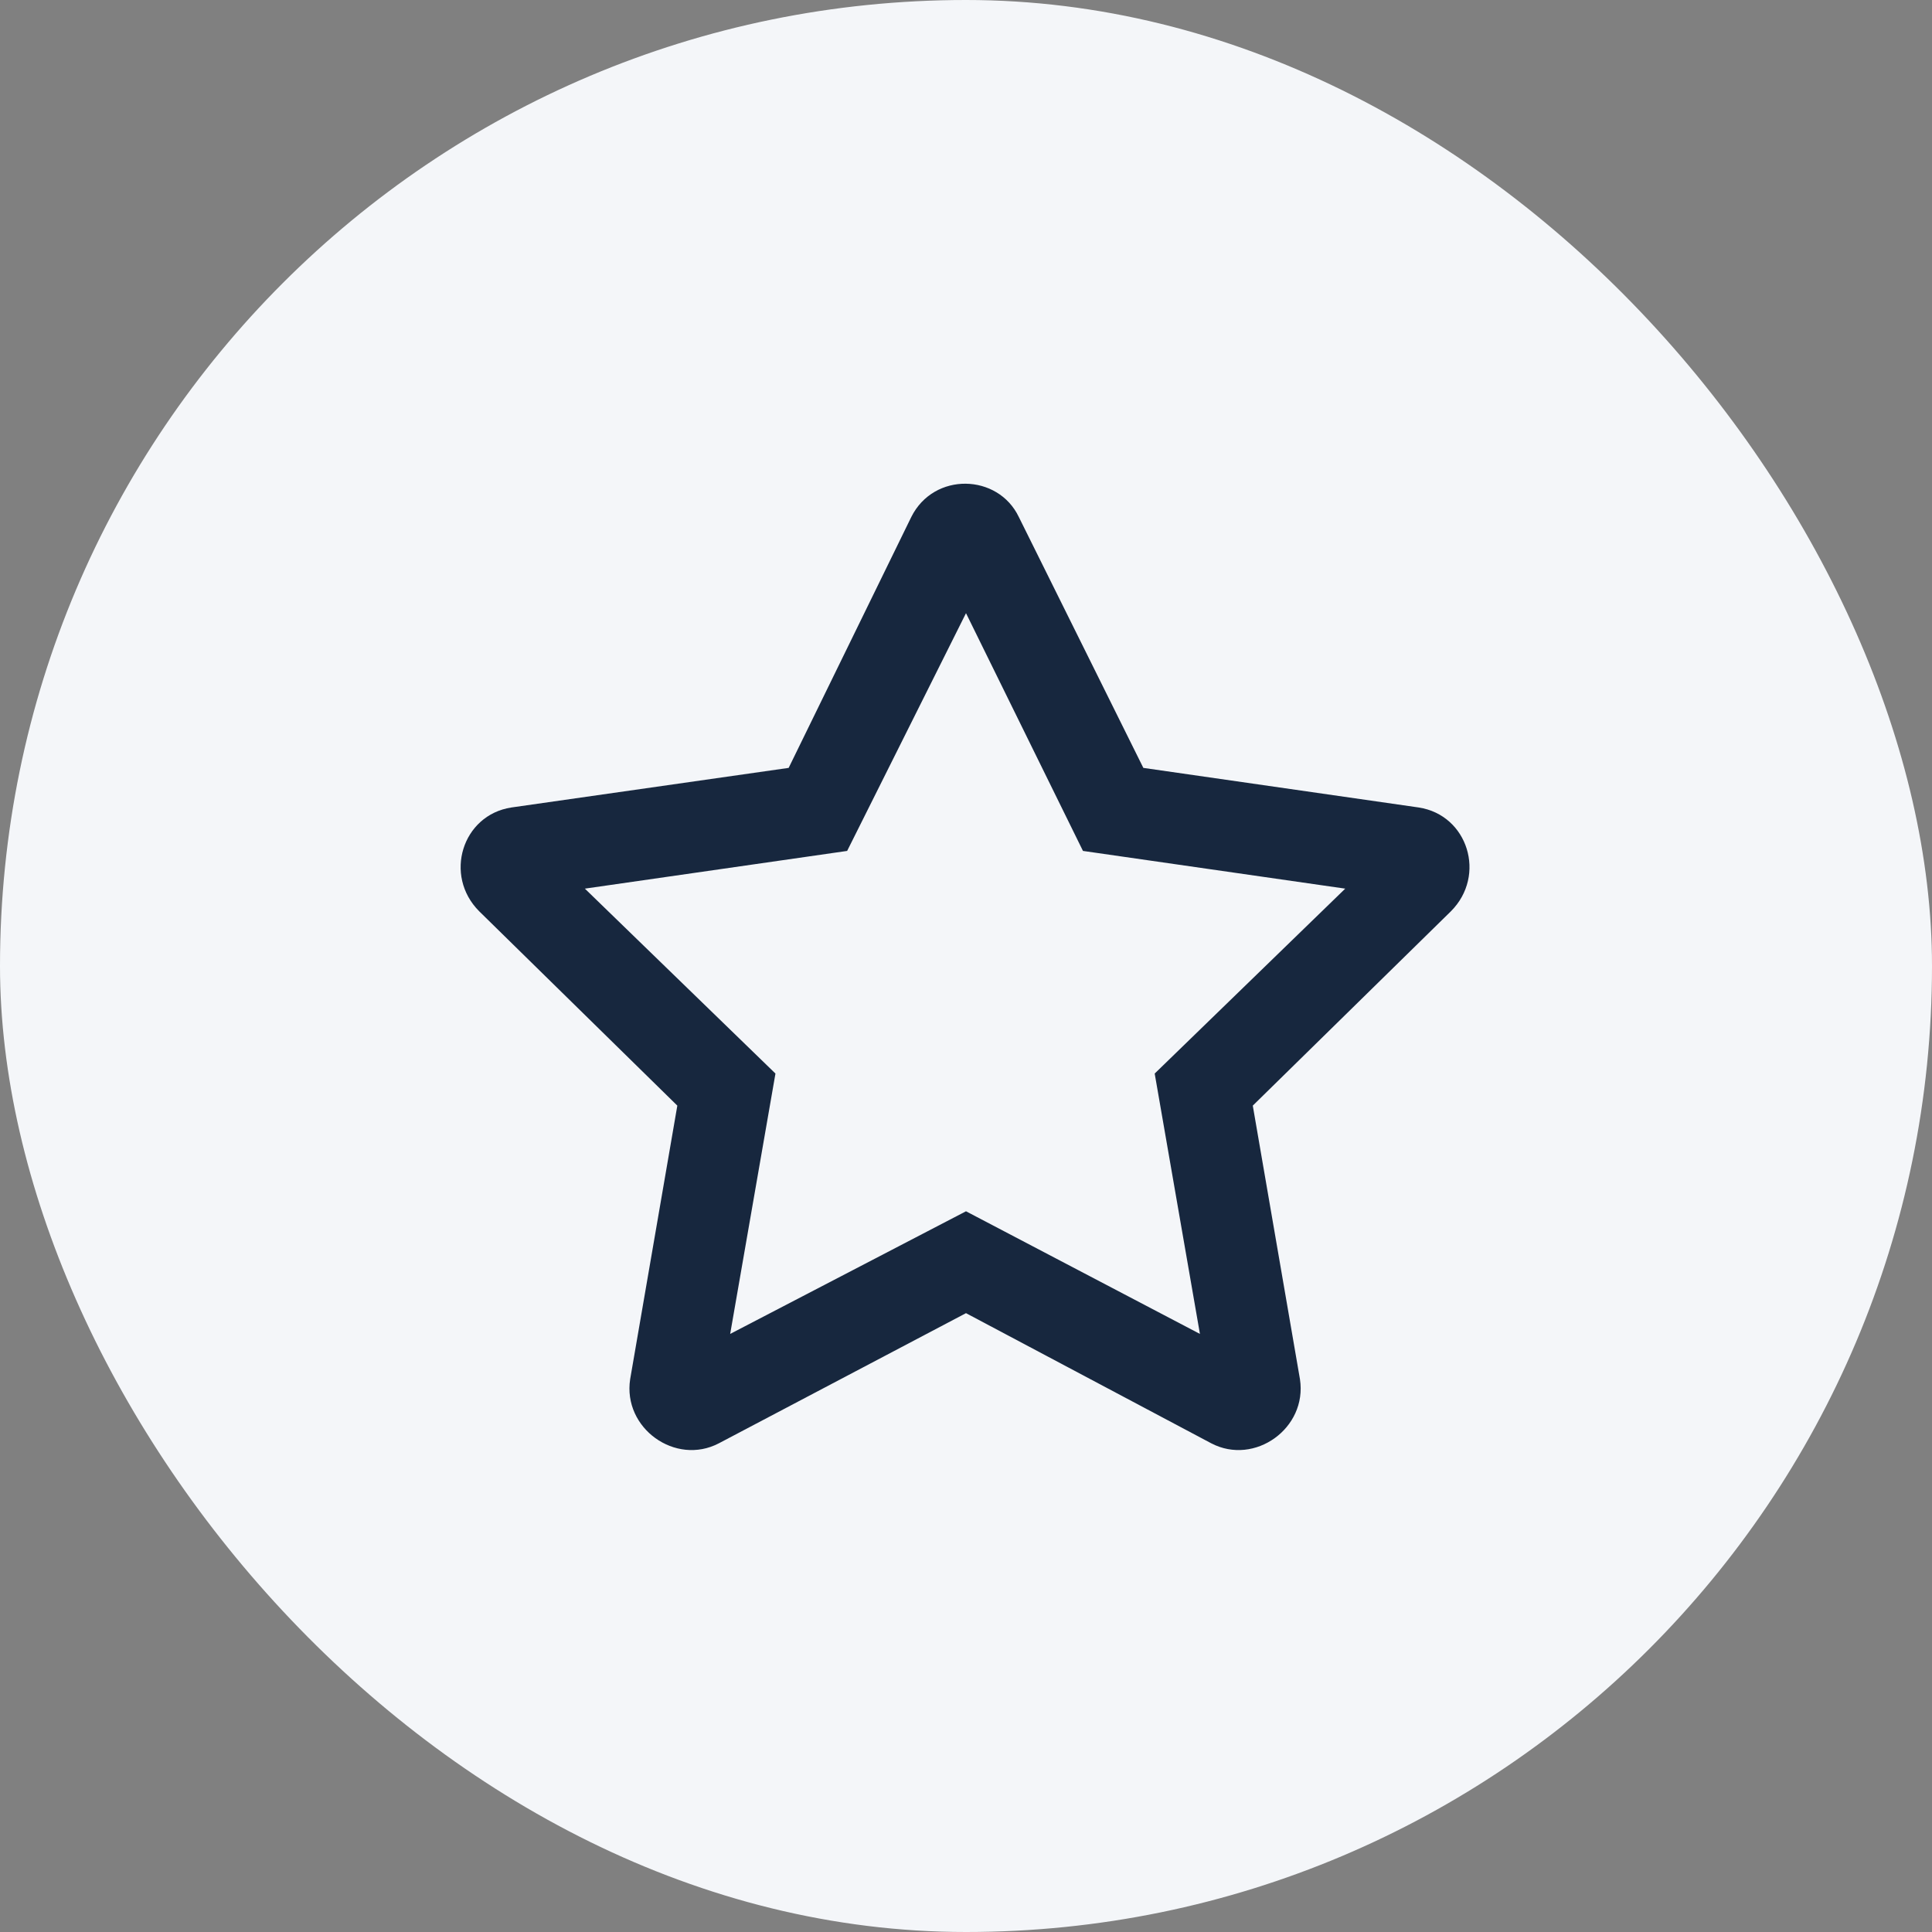
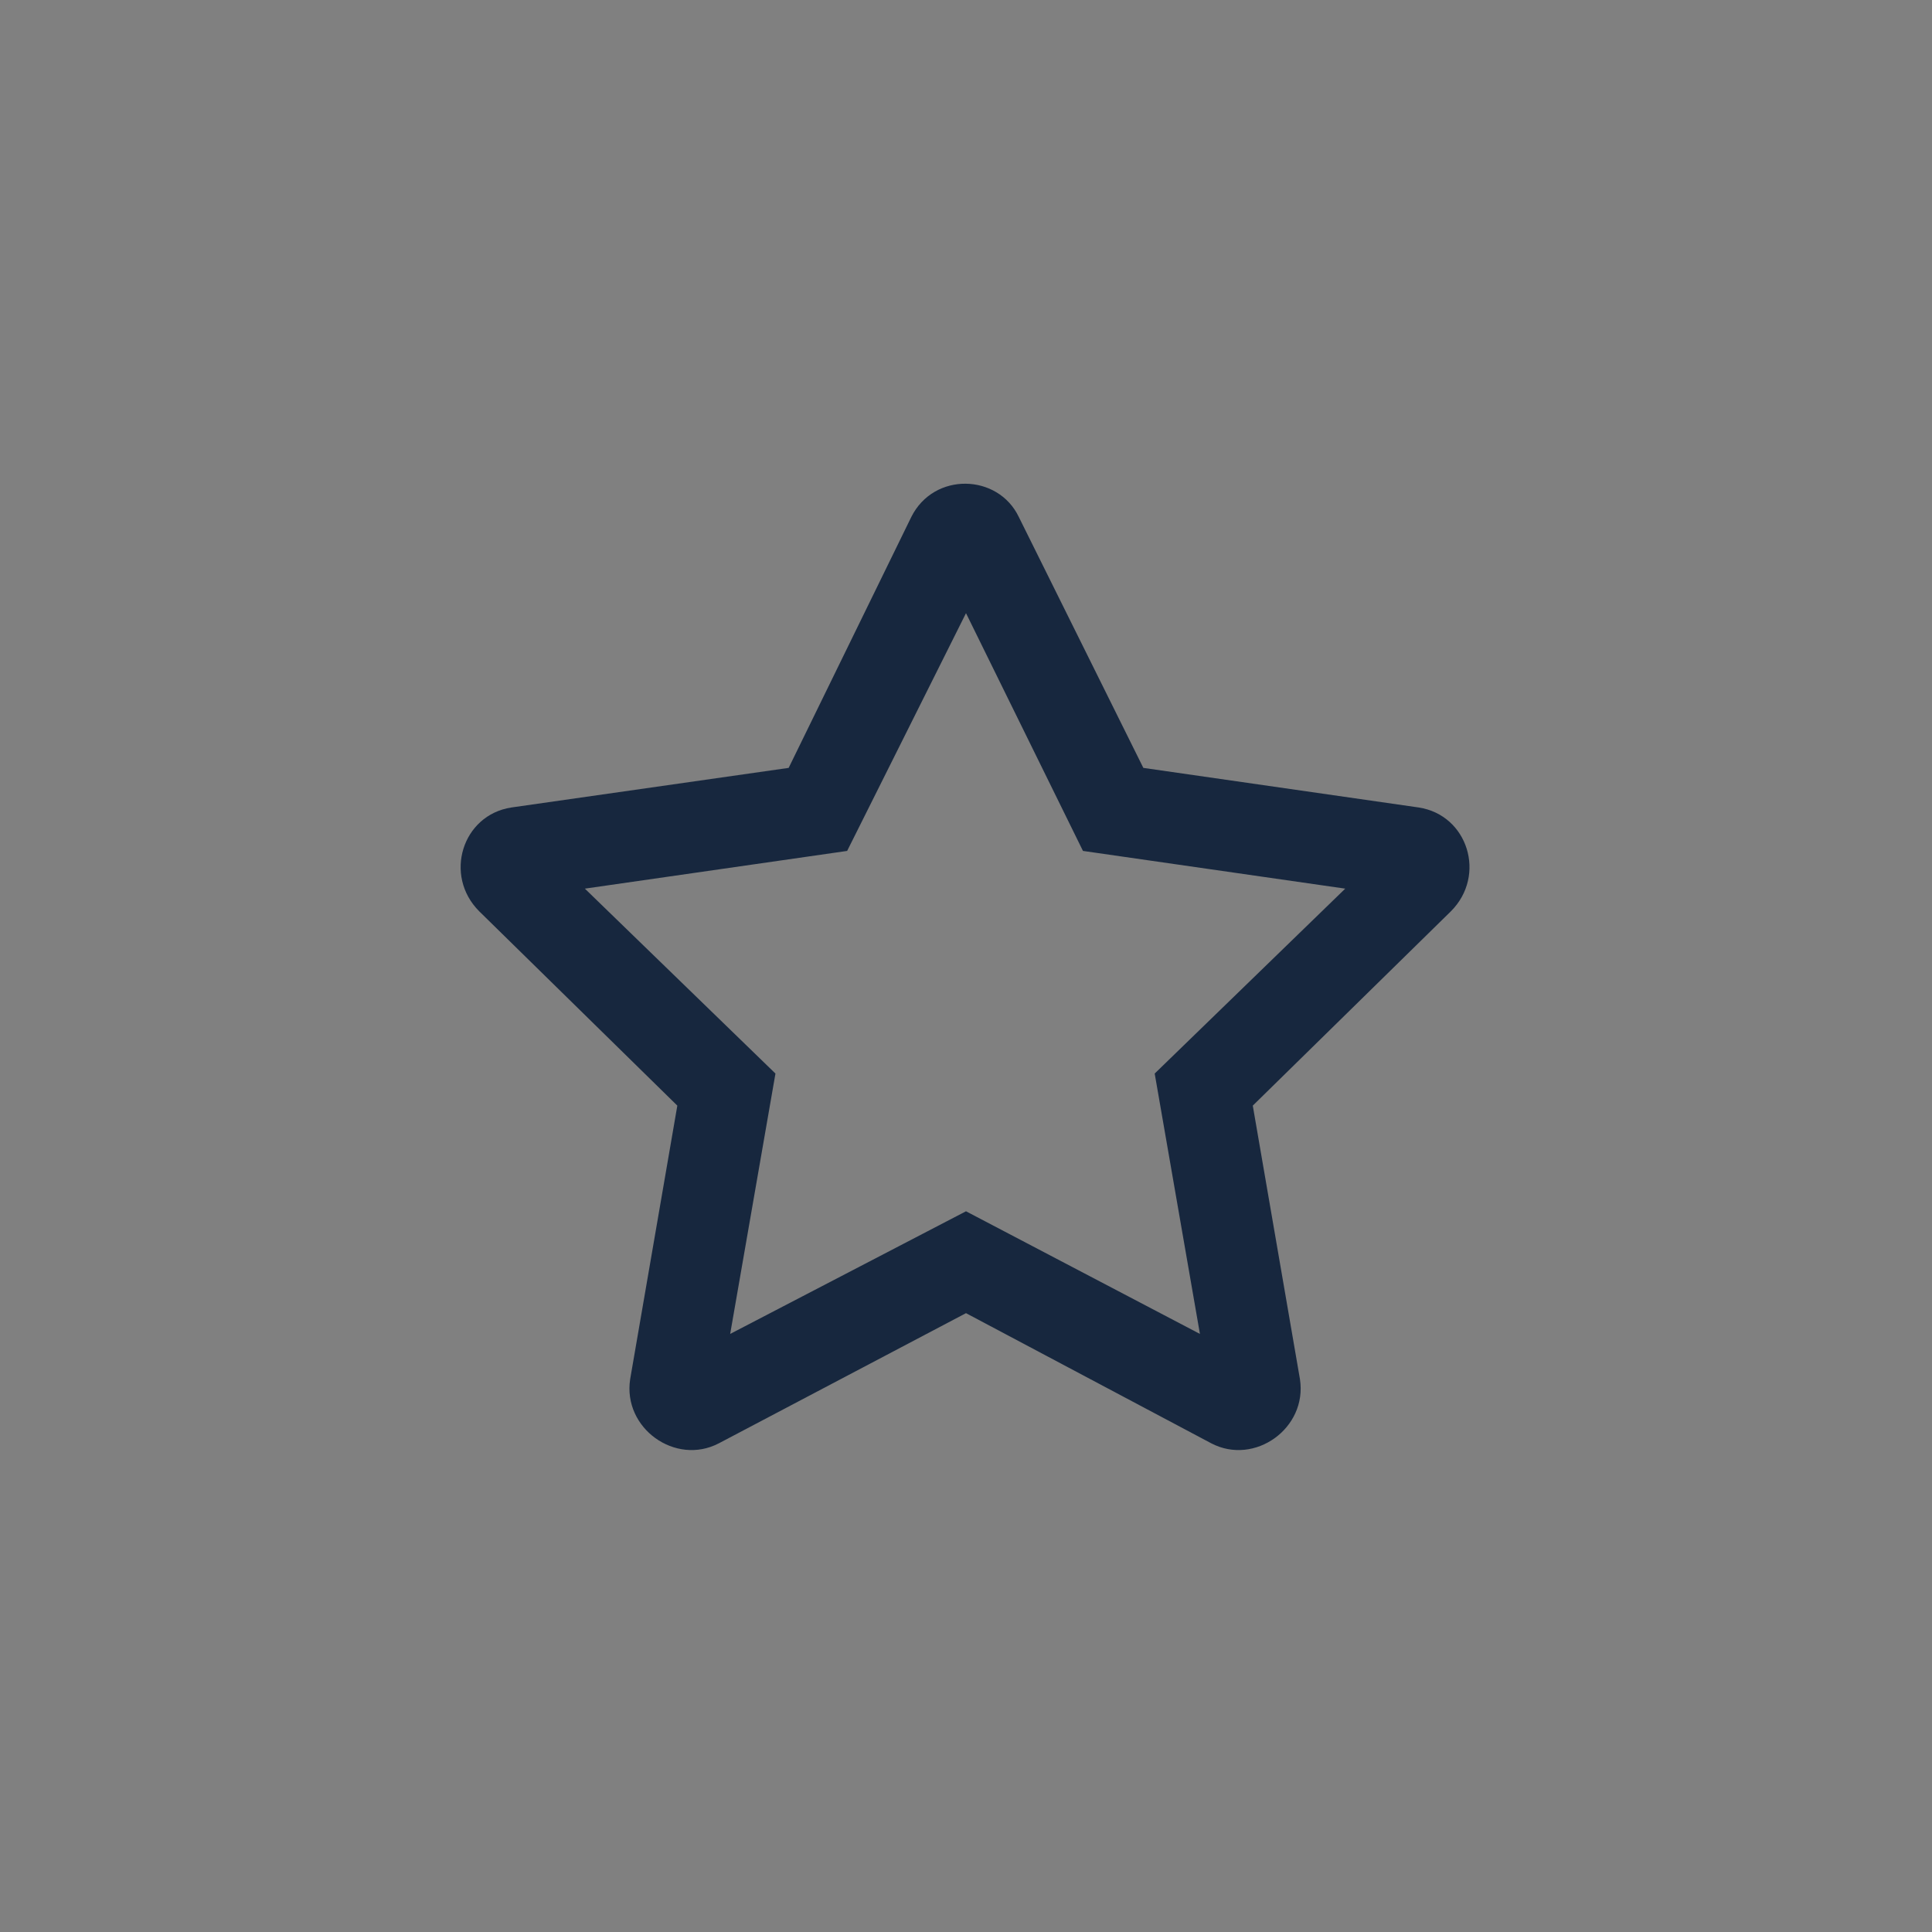
<svg xmlns="http://www.w3.org/2000/svg" width="48" height="48" viewBox="0 0 48 48" fill="none">
  <rect x="0" y="0" width="48" height="48" fill="#808080" stroke="none" />
-   <rect width="48" height="48" rx="24" fill="#F4F6F9" />
  <path d="M35.25 20.062L28.406 19.078L25.312 12.844C24.797 11.766 23.203 11.719 22.641 12.844L19.594 19.078L12.703 20.062C11.484 20.25 11.016 21.75 11.906 22.641L16.828 27.469L15.656 34.266C15.469 35.484 16.781 36.422 17.859 35.859L24 32.625L30.094 35.859C31.172 36.422 32.484 35.484 32.297 34.266L31.125 27.469L36.047 22.641C36.938 21.75 36.469 20.25 35.25 20.062ZM28.688 26.672L29.812 33.141L24 30.094L18.141 33.141L19.266 26.672L14.531 22.078L21.047 21.141L24 15.234L26.906 21.141L33.422 22.078L28.688 26.672Z" fill="#17273E" />
</svg>